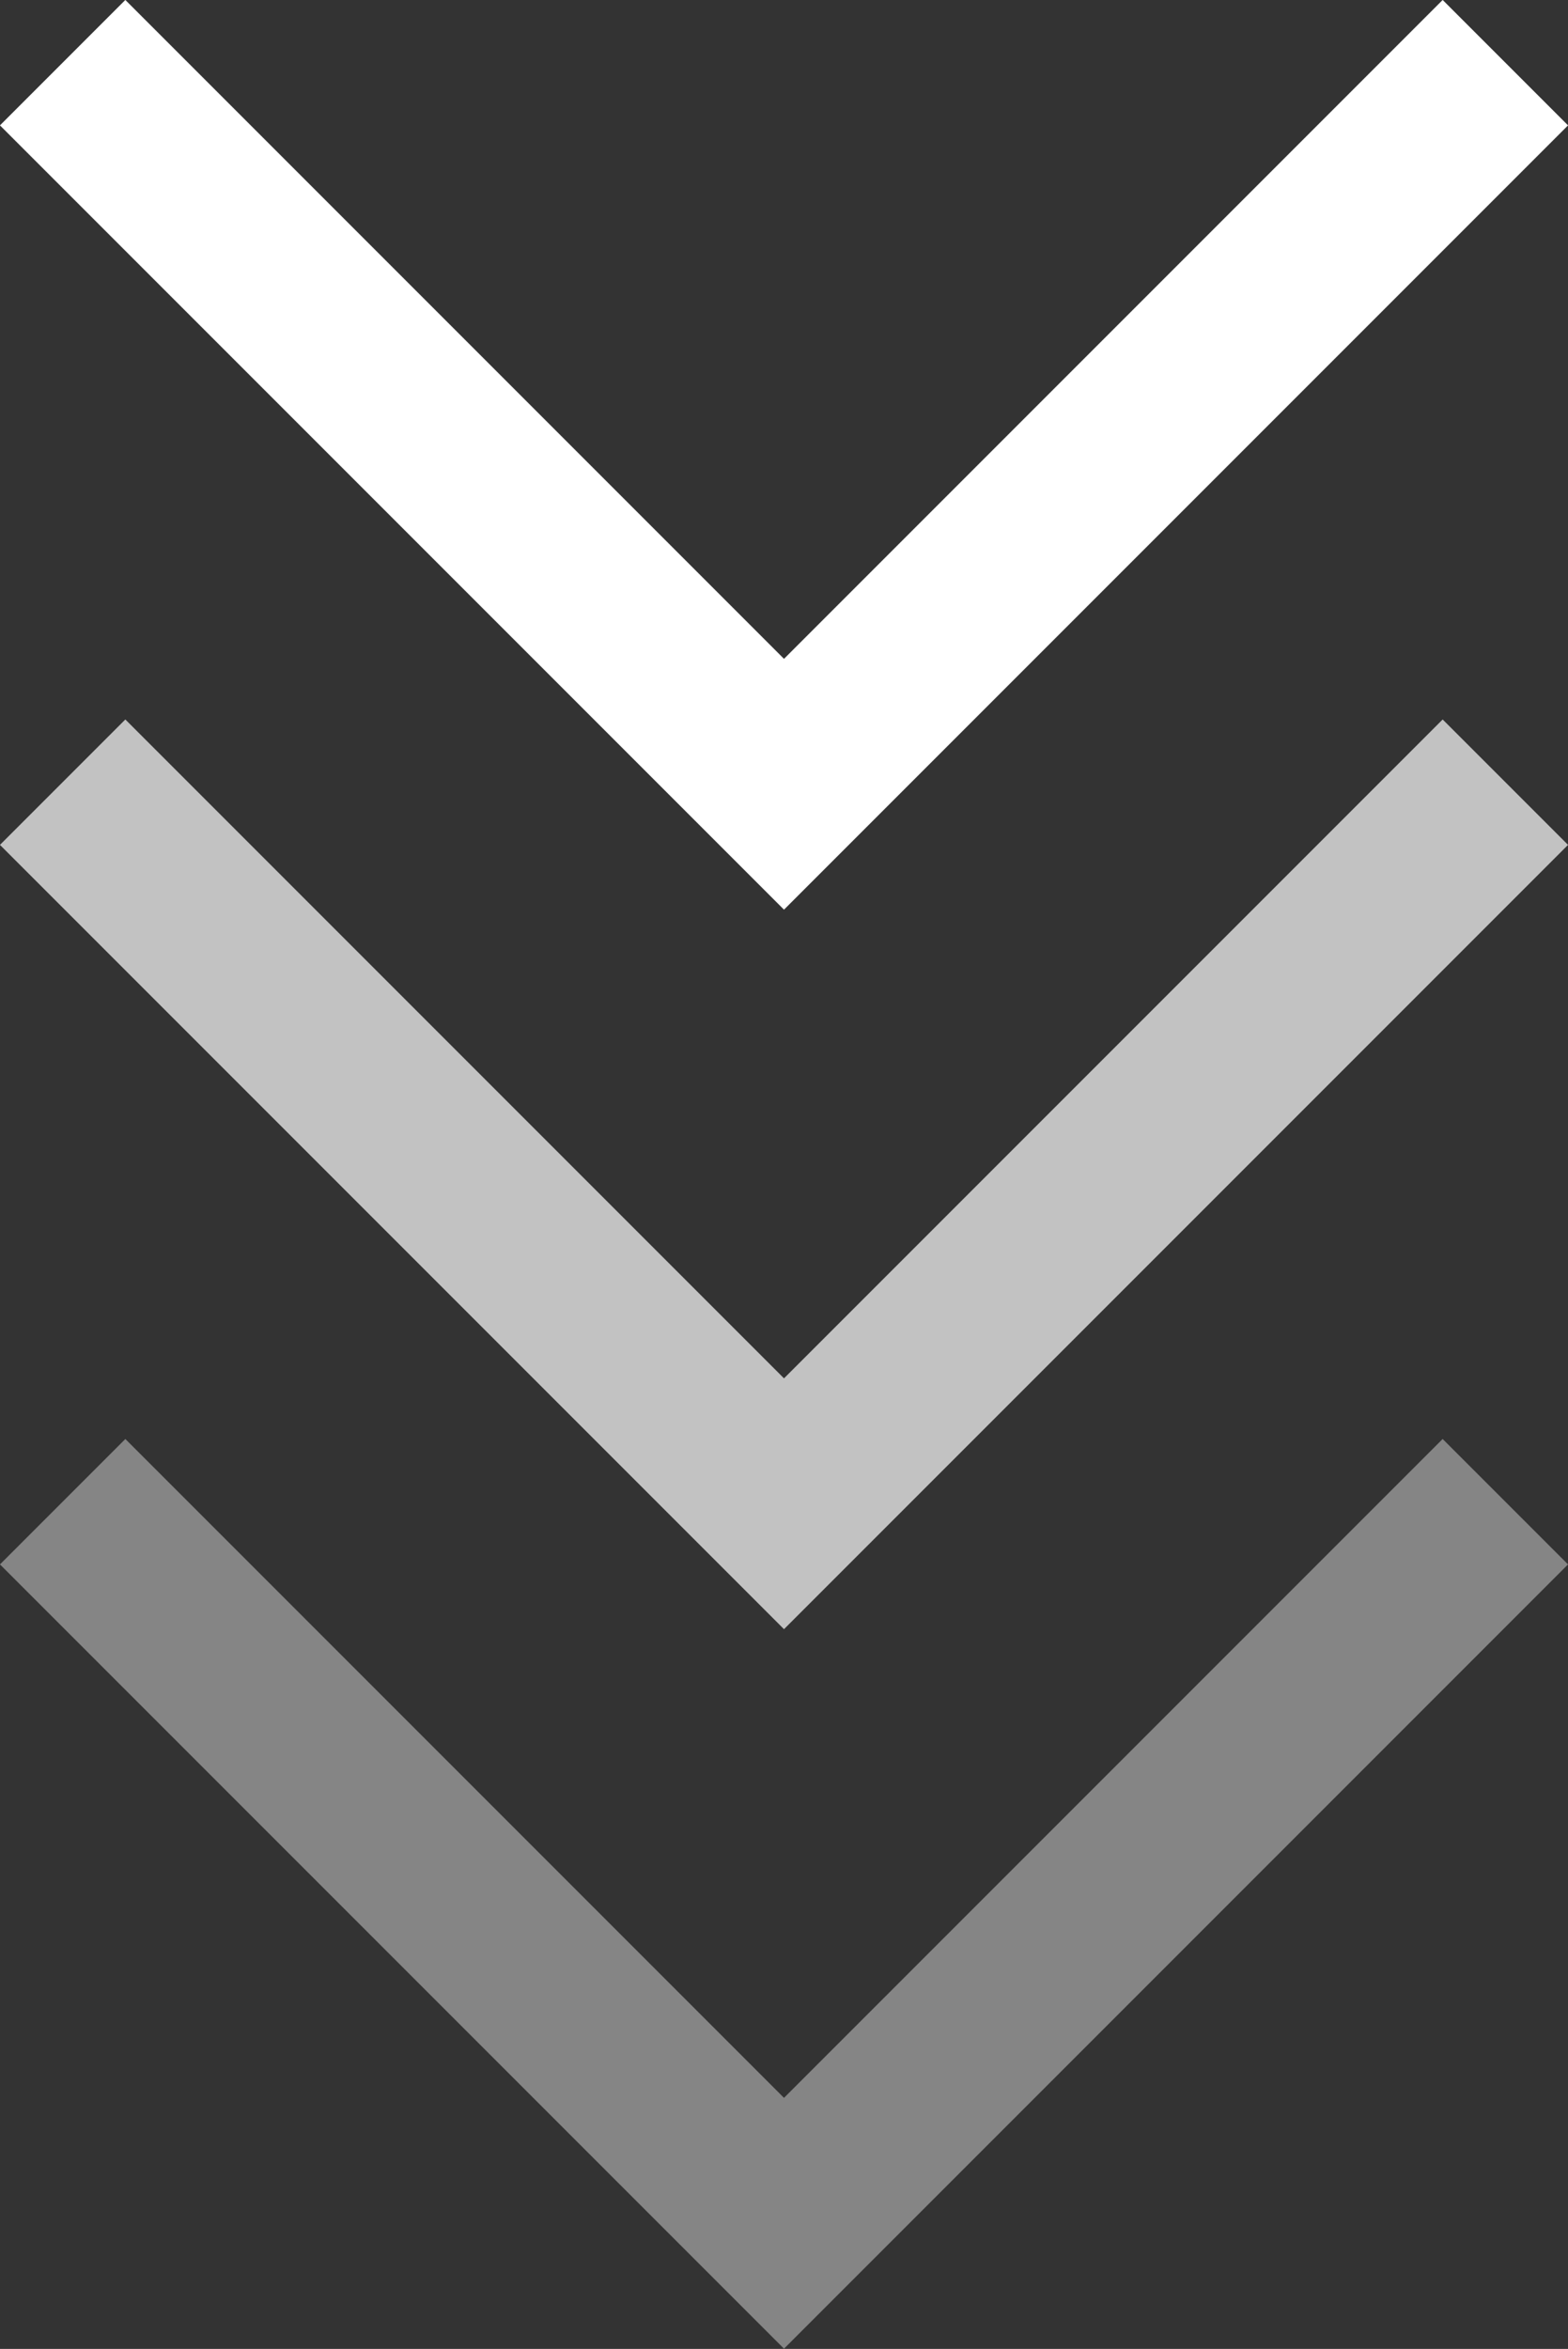
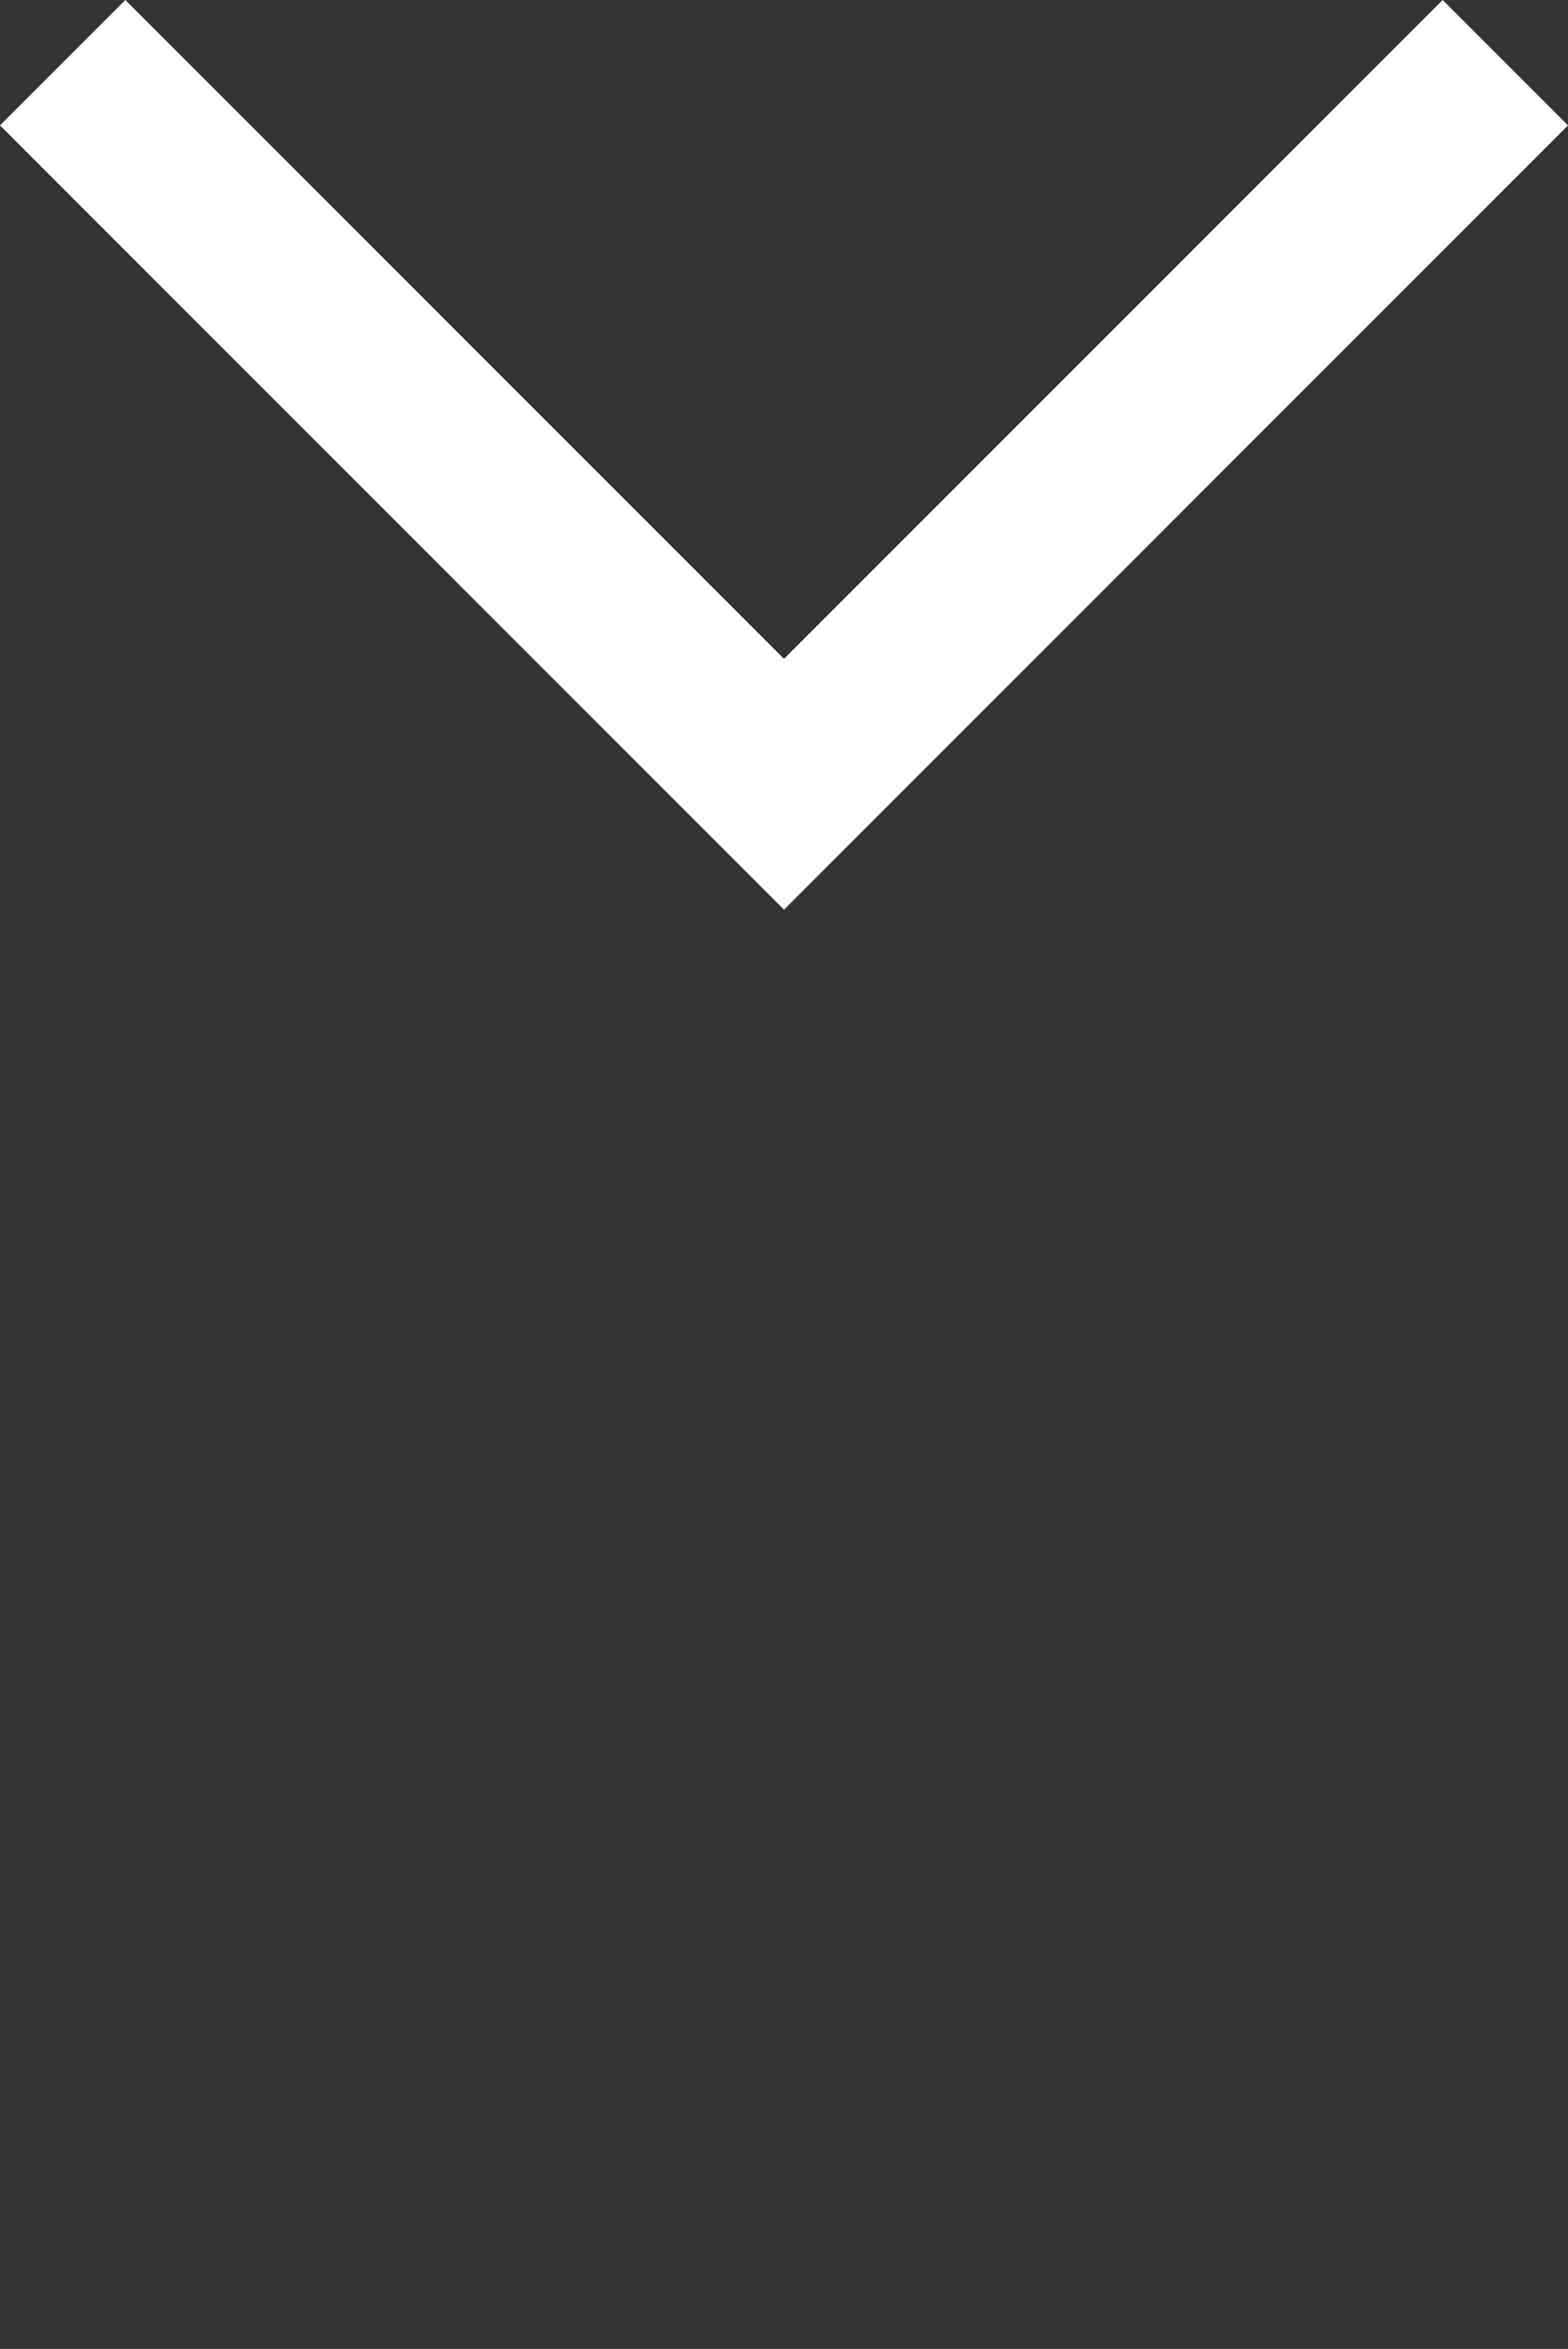
<svg xmlns="http://www.w3.org/2000/svg" id="Layer_1" data-name="Layer 1" viewBox="0 0 53.06 79.46">
  <rect x="0" y="0" width="53.06" height="79.46" fill="#333333" stroke="none" />
  <defs>
    <style>.cls-1,.cls-2,.cls-3{fill:none;stroke:#fff;stroke-miterlimit:10;stroke-width:6px;}.cls-2{opacity:0.7;}.cls-3{opacity:0.4;}</style>
  </defs>
  <polyline class="cls-1" points="50.94 2.12 26.53 26.53 2.12 2.12" />
-   <polyline class="cls-2" points="50.94 26.46 26.53 50.87 2.12 26.46" />
-   <polyline class="cls-3" points="50.94 50.8 26.53 75.21 2.12 50.8" />
</svg>